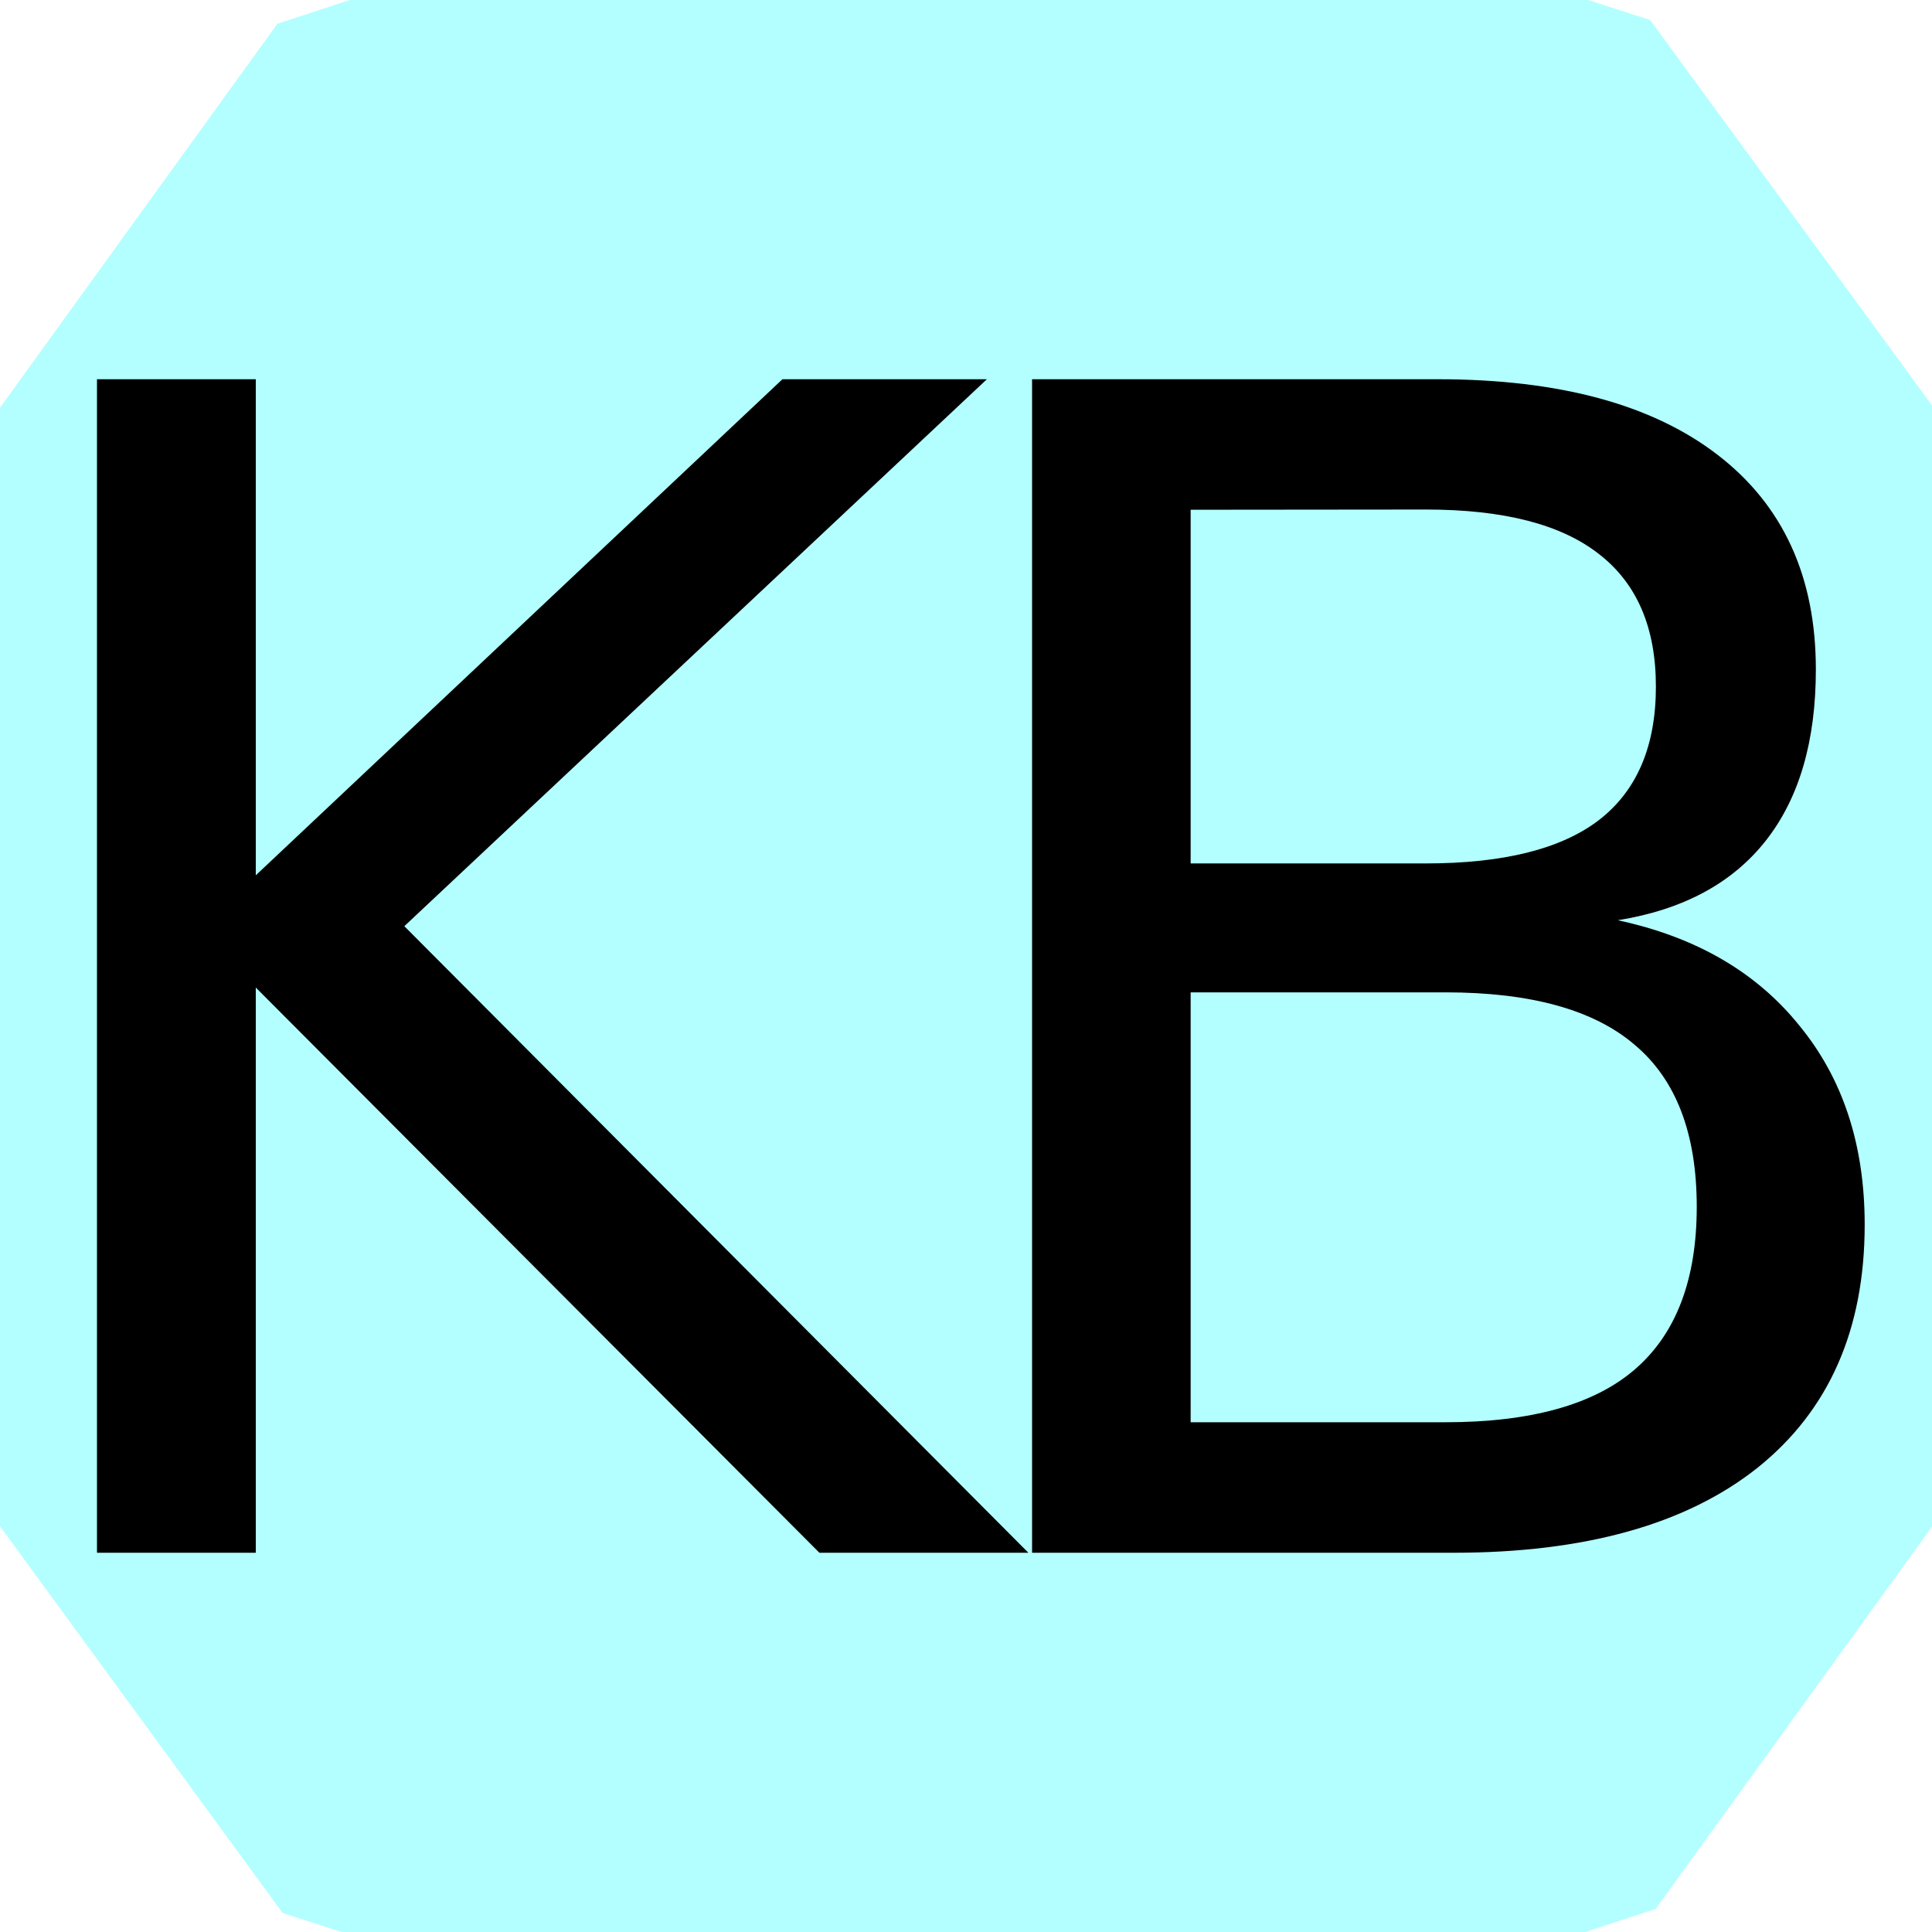
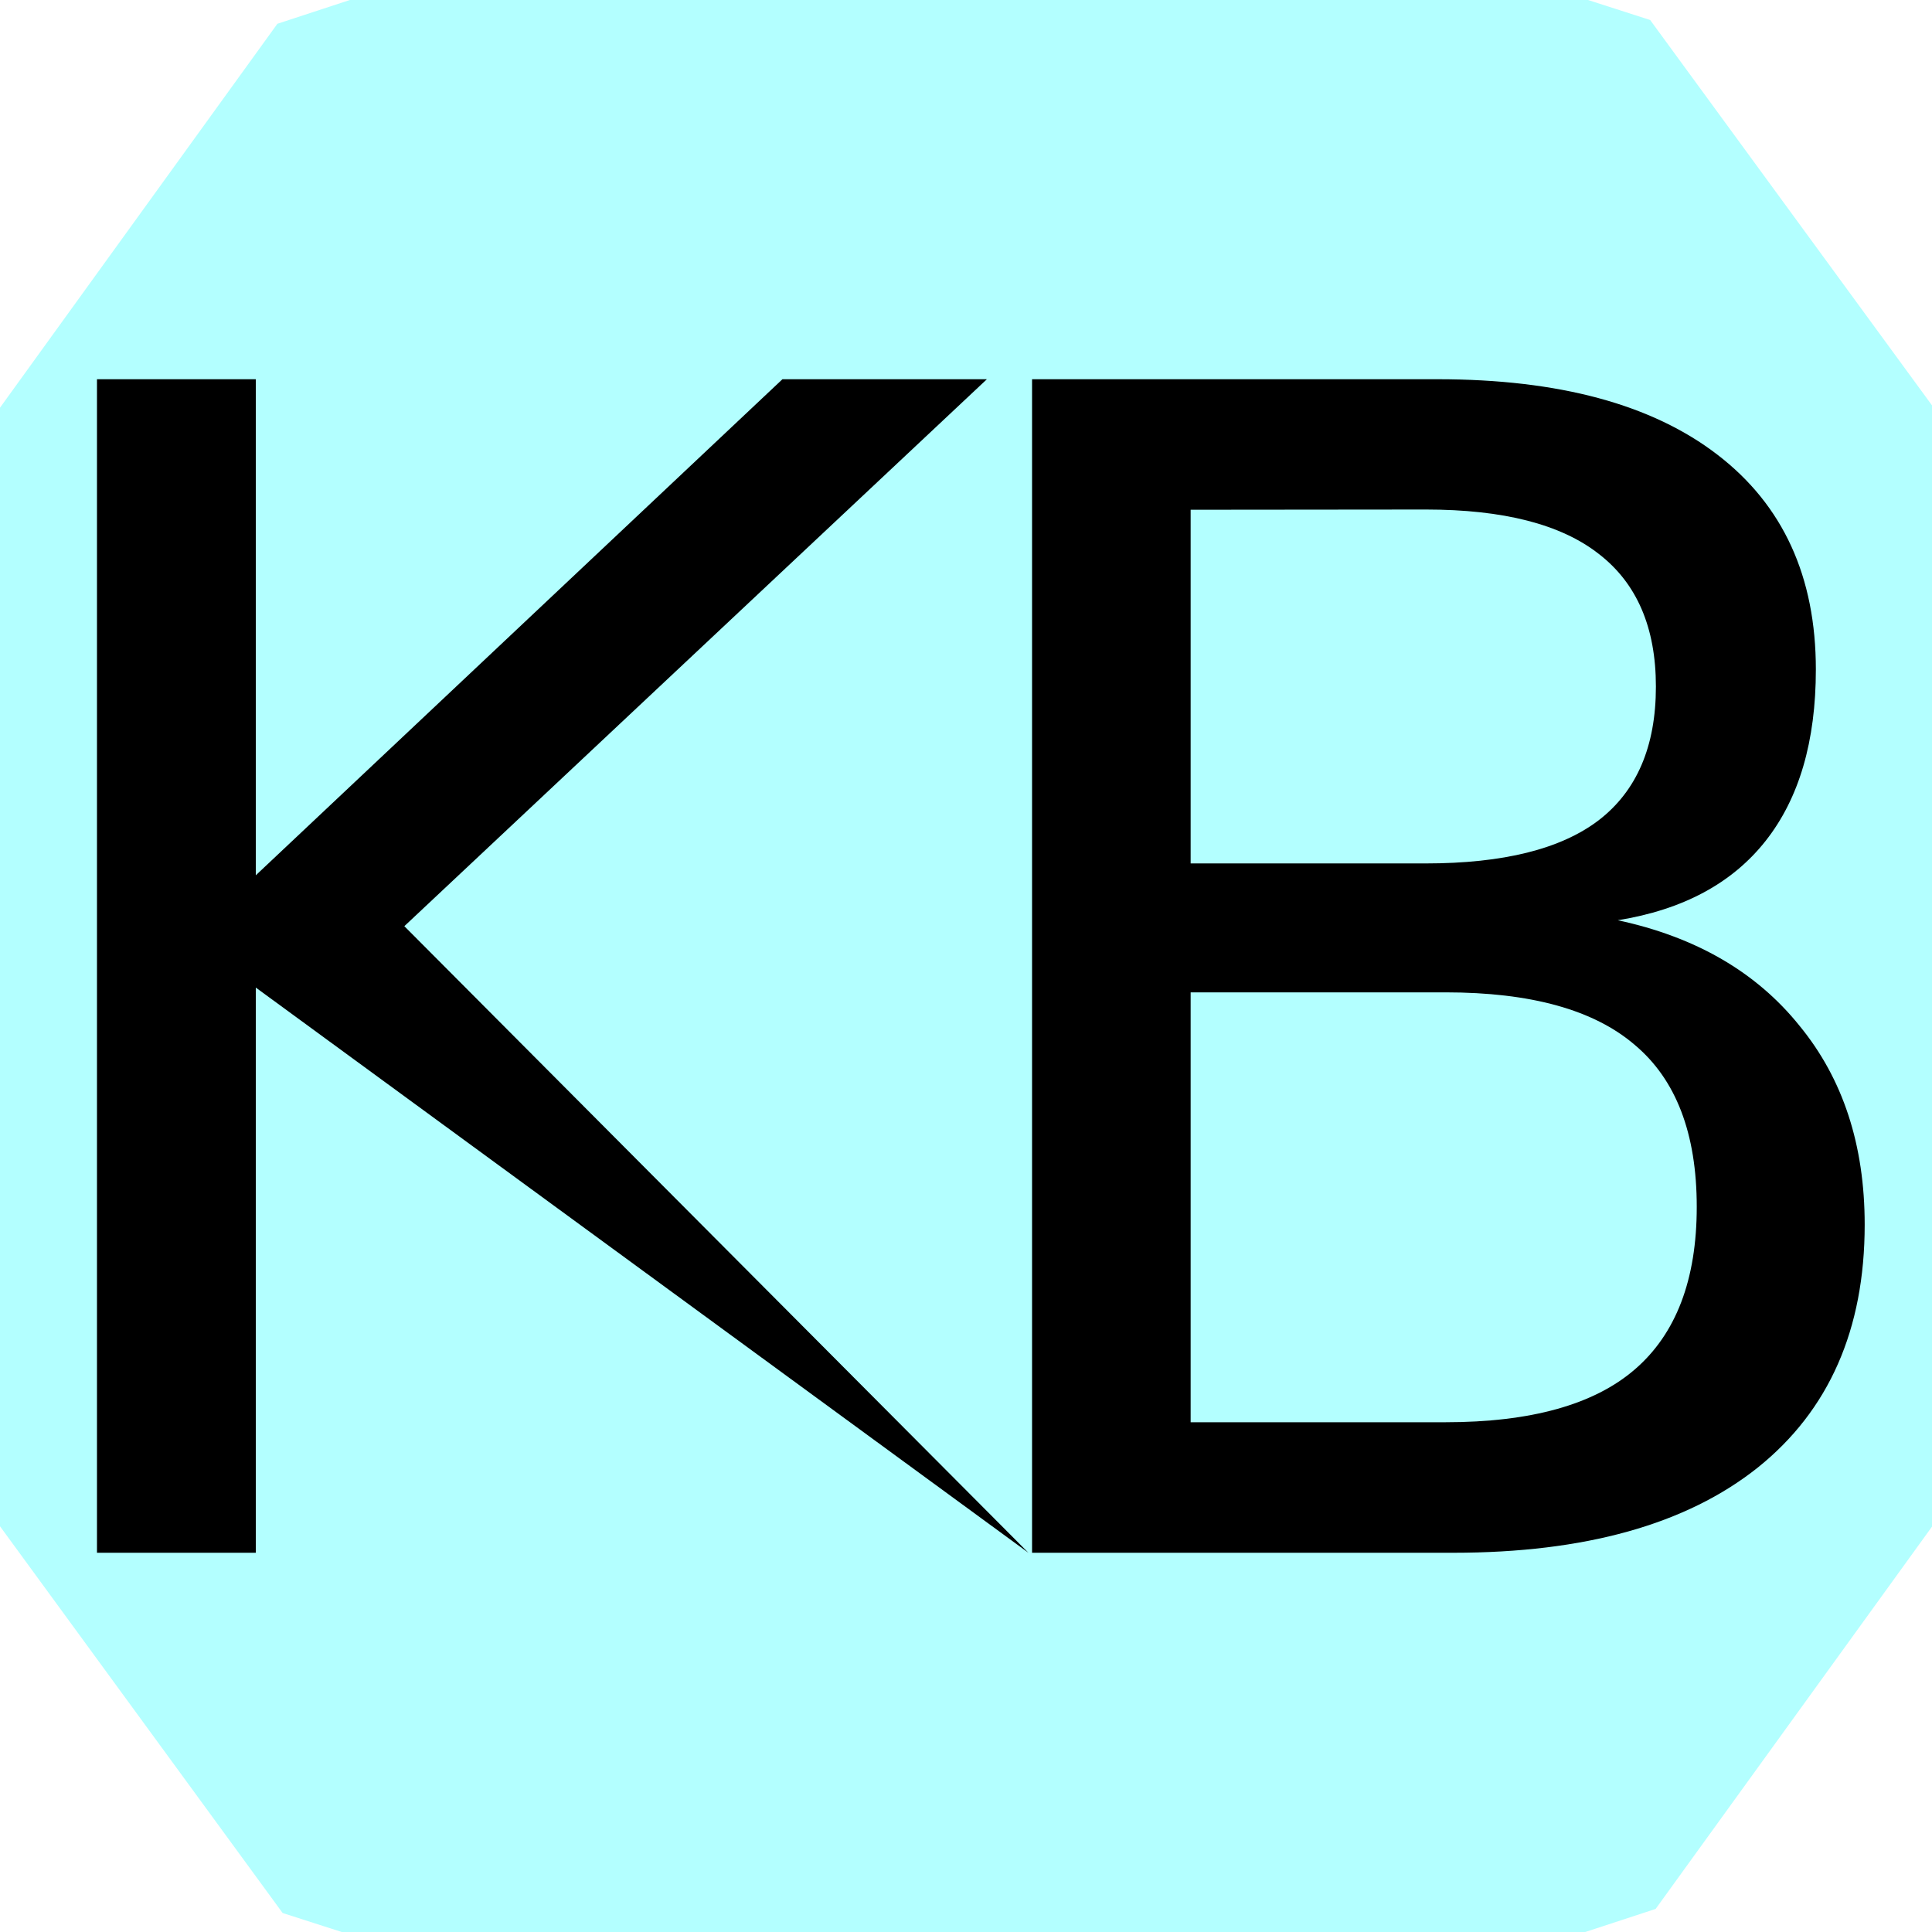
<svg xmlns="http://www.w3.org/2000/svg" xmlns:ns1="http://www.inkscape.org/namespaces/inkscape" xmlns:ns2="http://sodipodi.sourceforge.net/DTD/sodipodi-0.dtd" width="32" height="32" viewBox="0 0 8.467 8.467" version="1.1" id="svg5" ns1:version="1.2.1 (9c6d41e410, 2022-07-14)" ns2:docname="Icona.svg">
  <ns2:namedview id="namedview7" pagecolor="#ffffff" bordercolor="#111111" borderopacity="1" ns1:showpageshadow="0" ns1:pageopacity="0" ns1:pagecheckerboard="1" ns1:deskcolor="#d1d1d1" ns1:document-units="mm" showgrid="false" ns1:zoom="11.313709" ns1:cx="15.77732" ns1:cy="17.014757" ns1:current-layer="layer2" />
  <defs id="defs2">
-     <rect x="2.417" y="2.522" width="42.252" height="34.264" id="rect240" />
-   </defs>
+     </defs>
  <g ns1:groupmode="layer" id="layer2" ns1:label="Layer 0">
    <rect style="font-variation-settings:normal;display:none;opacity:0.444;vector-effect:none;fill:#e1bf00;fill-opacity:1;fill-rule:evenodd;-inkscape-stroke:none;stop-color:#000000;stop-opacity:1" id="rect290" width="10.29" height="10.079" x="-1.076" y="-0.655" />
    <path ns2:type="star" style="opacity:0.299;fill:#00ffff;stroke:#808000;stroke-width:0;stop-color:#000000" id="path395" ns1:flatsided="false" ns2:sides="5" ns2:cx="-4.1159506" ns2:cy="-1.964431" ns2:r1="4.195179" ns2:r2="4.1947093" ns2:arg1="1.0471976" ns2:arg2="1.6755161" ns1:rounded="0" ns1:randomized="0" d="m -2.018,1.669 -2.536,0.539 -2.369,-1.054 -1.296,-2.245 0.271,-2.578 1.735,-1.926 2.536,-0.539 2.368,1.055 1.297,2.245 -0.271,2.578 z" ns1:transform-center-x="0.000273121" ns1:transform-center-y="-0.00028692262" transform="matrix(1.213,-0.131,0.131,1.213,9.485,6.077)" />
  </g>
  <g ns1:label="Layer 1" ns1:groupmode="layer" id="layer1">
-     <path d="M 0.425,1.662 H 1.121 v 2.174 l 2.308,-2.174 h 0.896 L 1.772,4.059 4.507,6.805 H 3.591 L 1.121,4.328 V 6.805 H 0.425 Z" id="path1651" style="font-size:26.667px;-inkscape-font-specification:'sans-serif, Normal';baseline-shift:baseline;white-space:pre;stroke:#000000;stroke-width:0" />
+     <path d="M 0.425,1.662 H 1.121 v 2.174 l 2.308,-2.174 h 0.896 L 1.772,4.059 4.507,6.805 L 1.121,4.328 V 6.805 H 0.425 Z" id="path1651" style="font-size:26.667px;-inkscape-font-specification:'sans-serif, Normal';baseline-shift:baseline;white-space:pre;stroke:#000000;stroke-width:0" />
    <path d="m 5.218,4.349 v 1.884 h 1.116 q 0.562,0 0.83,-0.231 0.272,-0.234 0.272,-0.713 0,-0.482 -0.272,-0.71 Q 6.896,4.349 6.335,4.349 Z m 0,-2.115 v 1.55 h 1.03 q 0.51,0 0.758,-0.189 0.251,-0.193 0.251,-0.586 0,-0.389 -0.251,-0.582 Q 6.758,2.233 6.249,2.233 Z M 4.523,1.662 h 1.778 q 0.796,0 1.226,0.331 0.431,0.331 0.431,0.941 0,0.472 -0.22,0.751 -0.22,0.279 -0.648,0.348 0.513,0.11 0.796,0.462 0.286,0.348 0.286,0.872 0,0.689 -0.469,1.065 Q 7.234,6.805 6.369,6.805 H 4.523 Z" id="path1653" style="font-size:26.667px;-inkscape-font-specification:'sans-serif, Normal';baseline-shift:baseline;white-space:pre;stroke:#000000;stroke-width:0" />
  </g>
</svg>